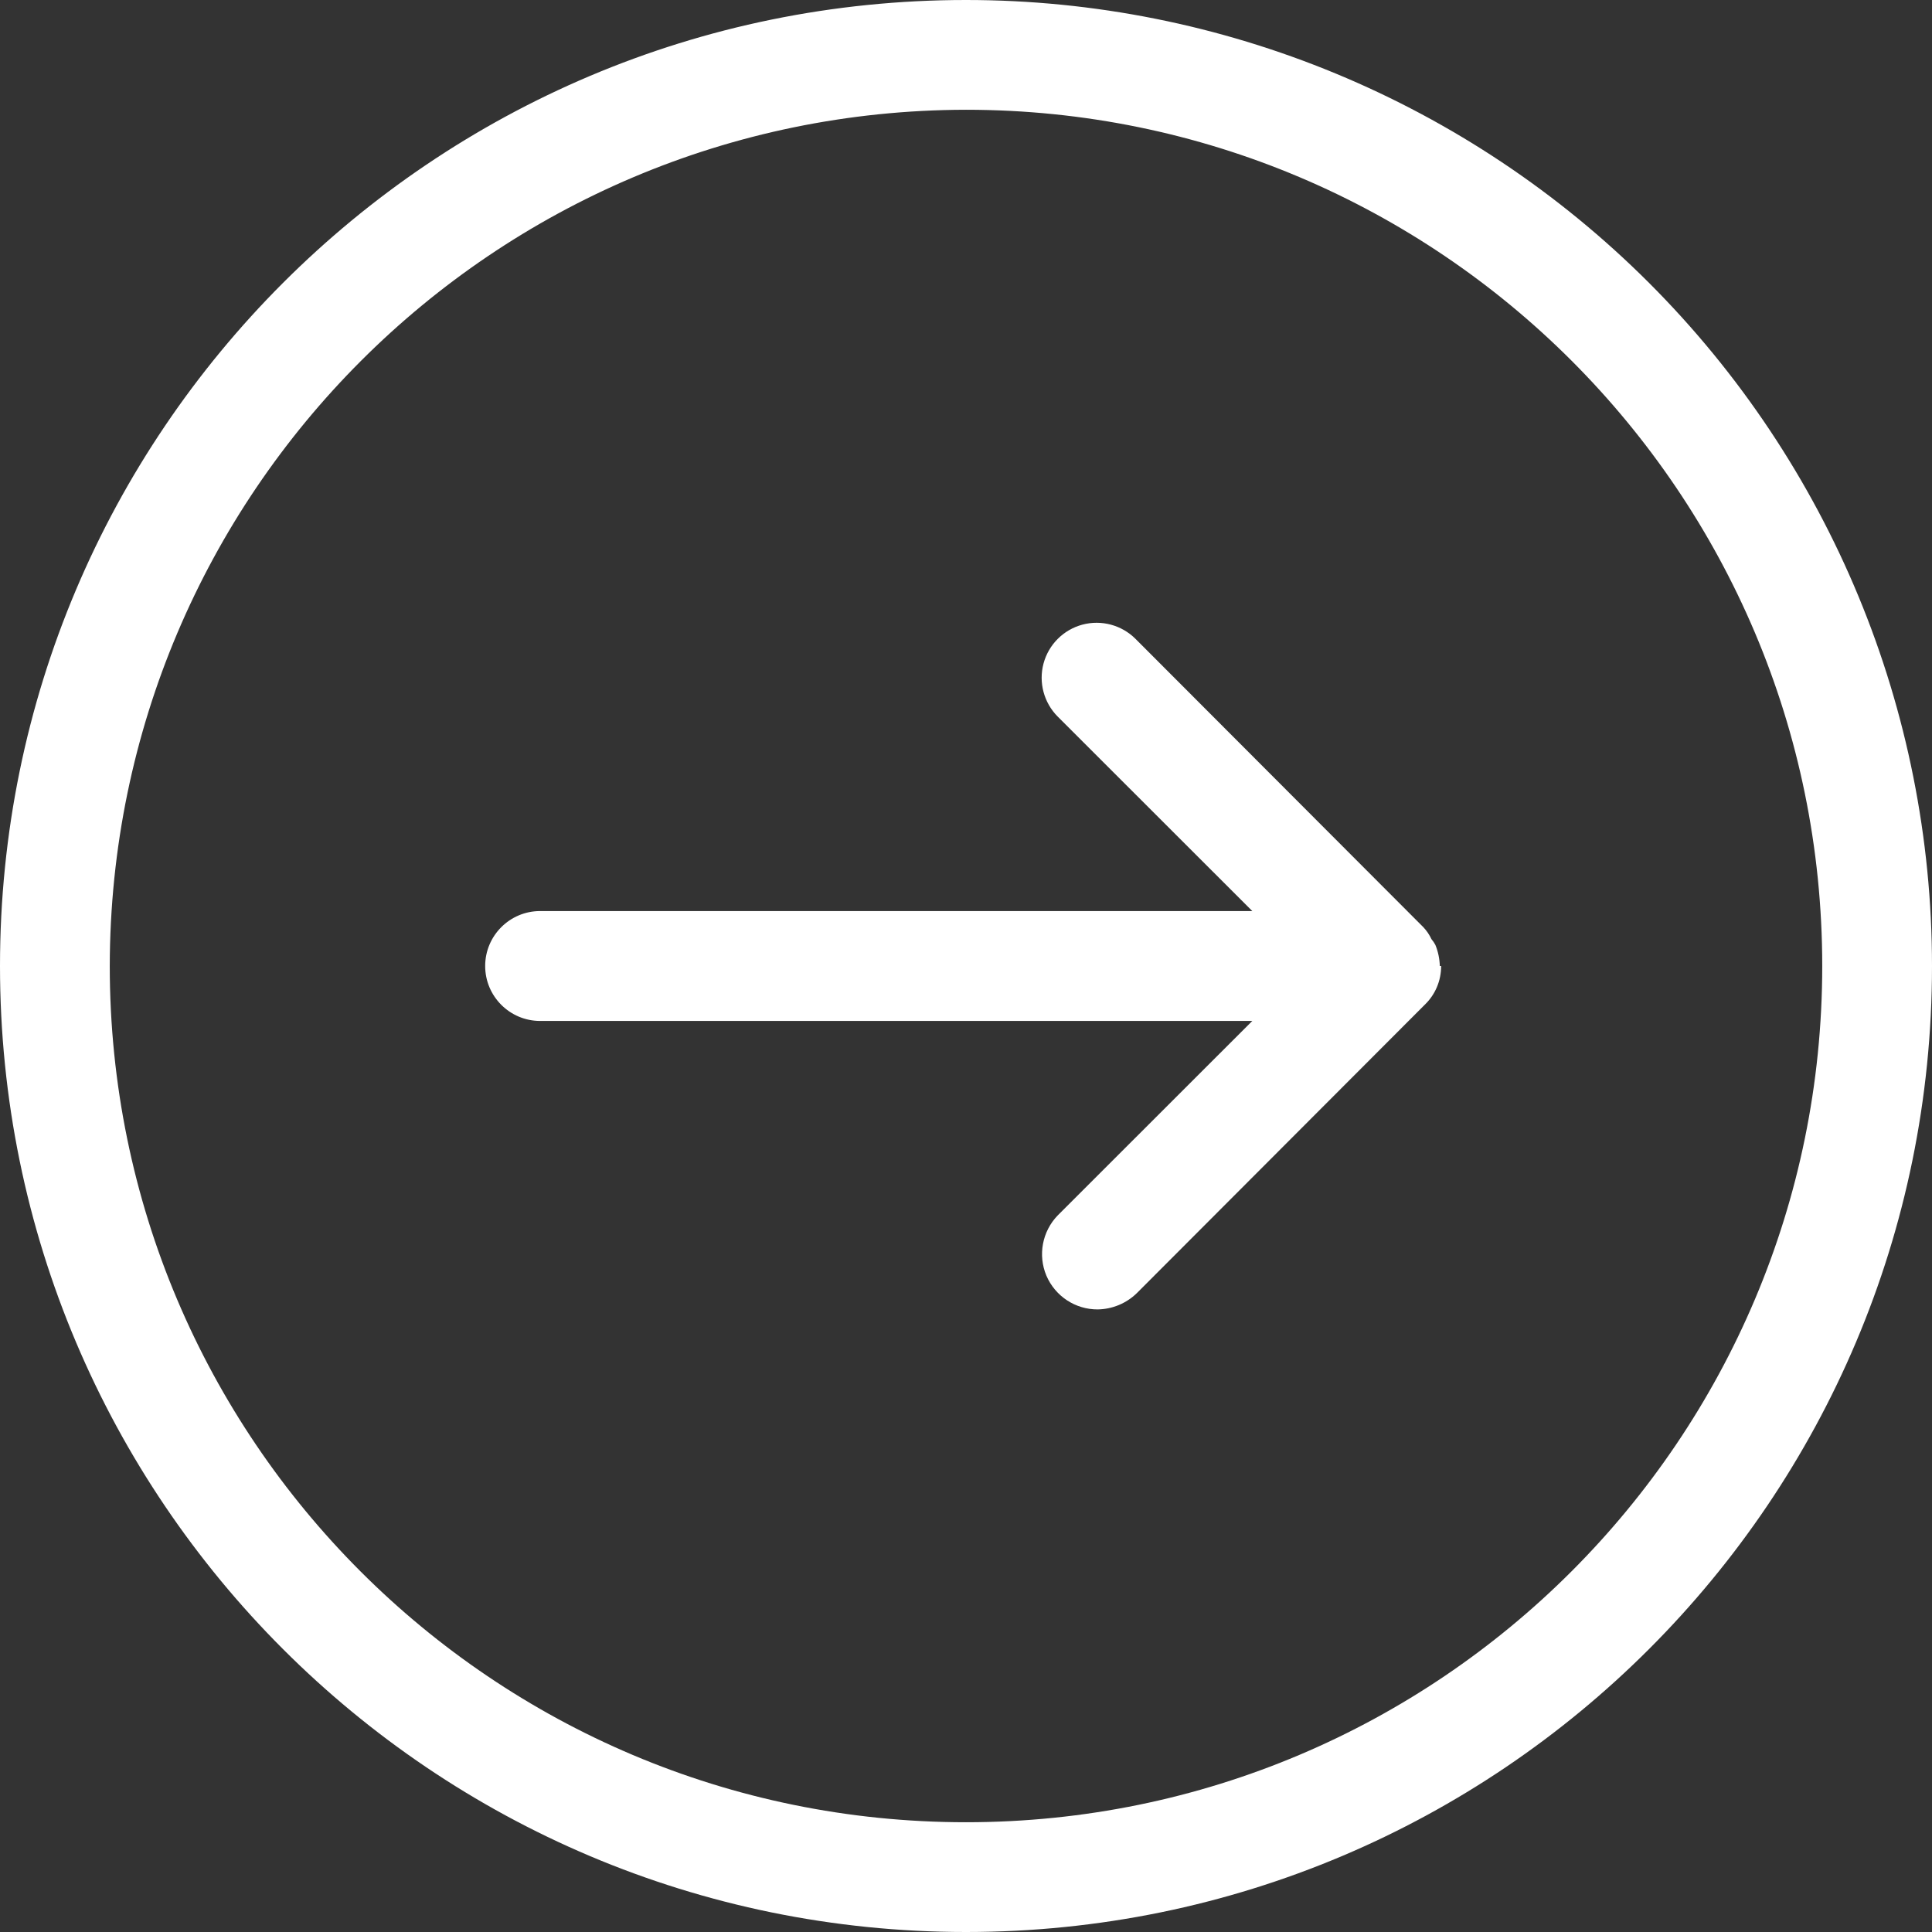
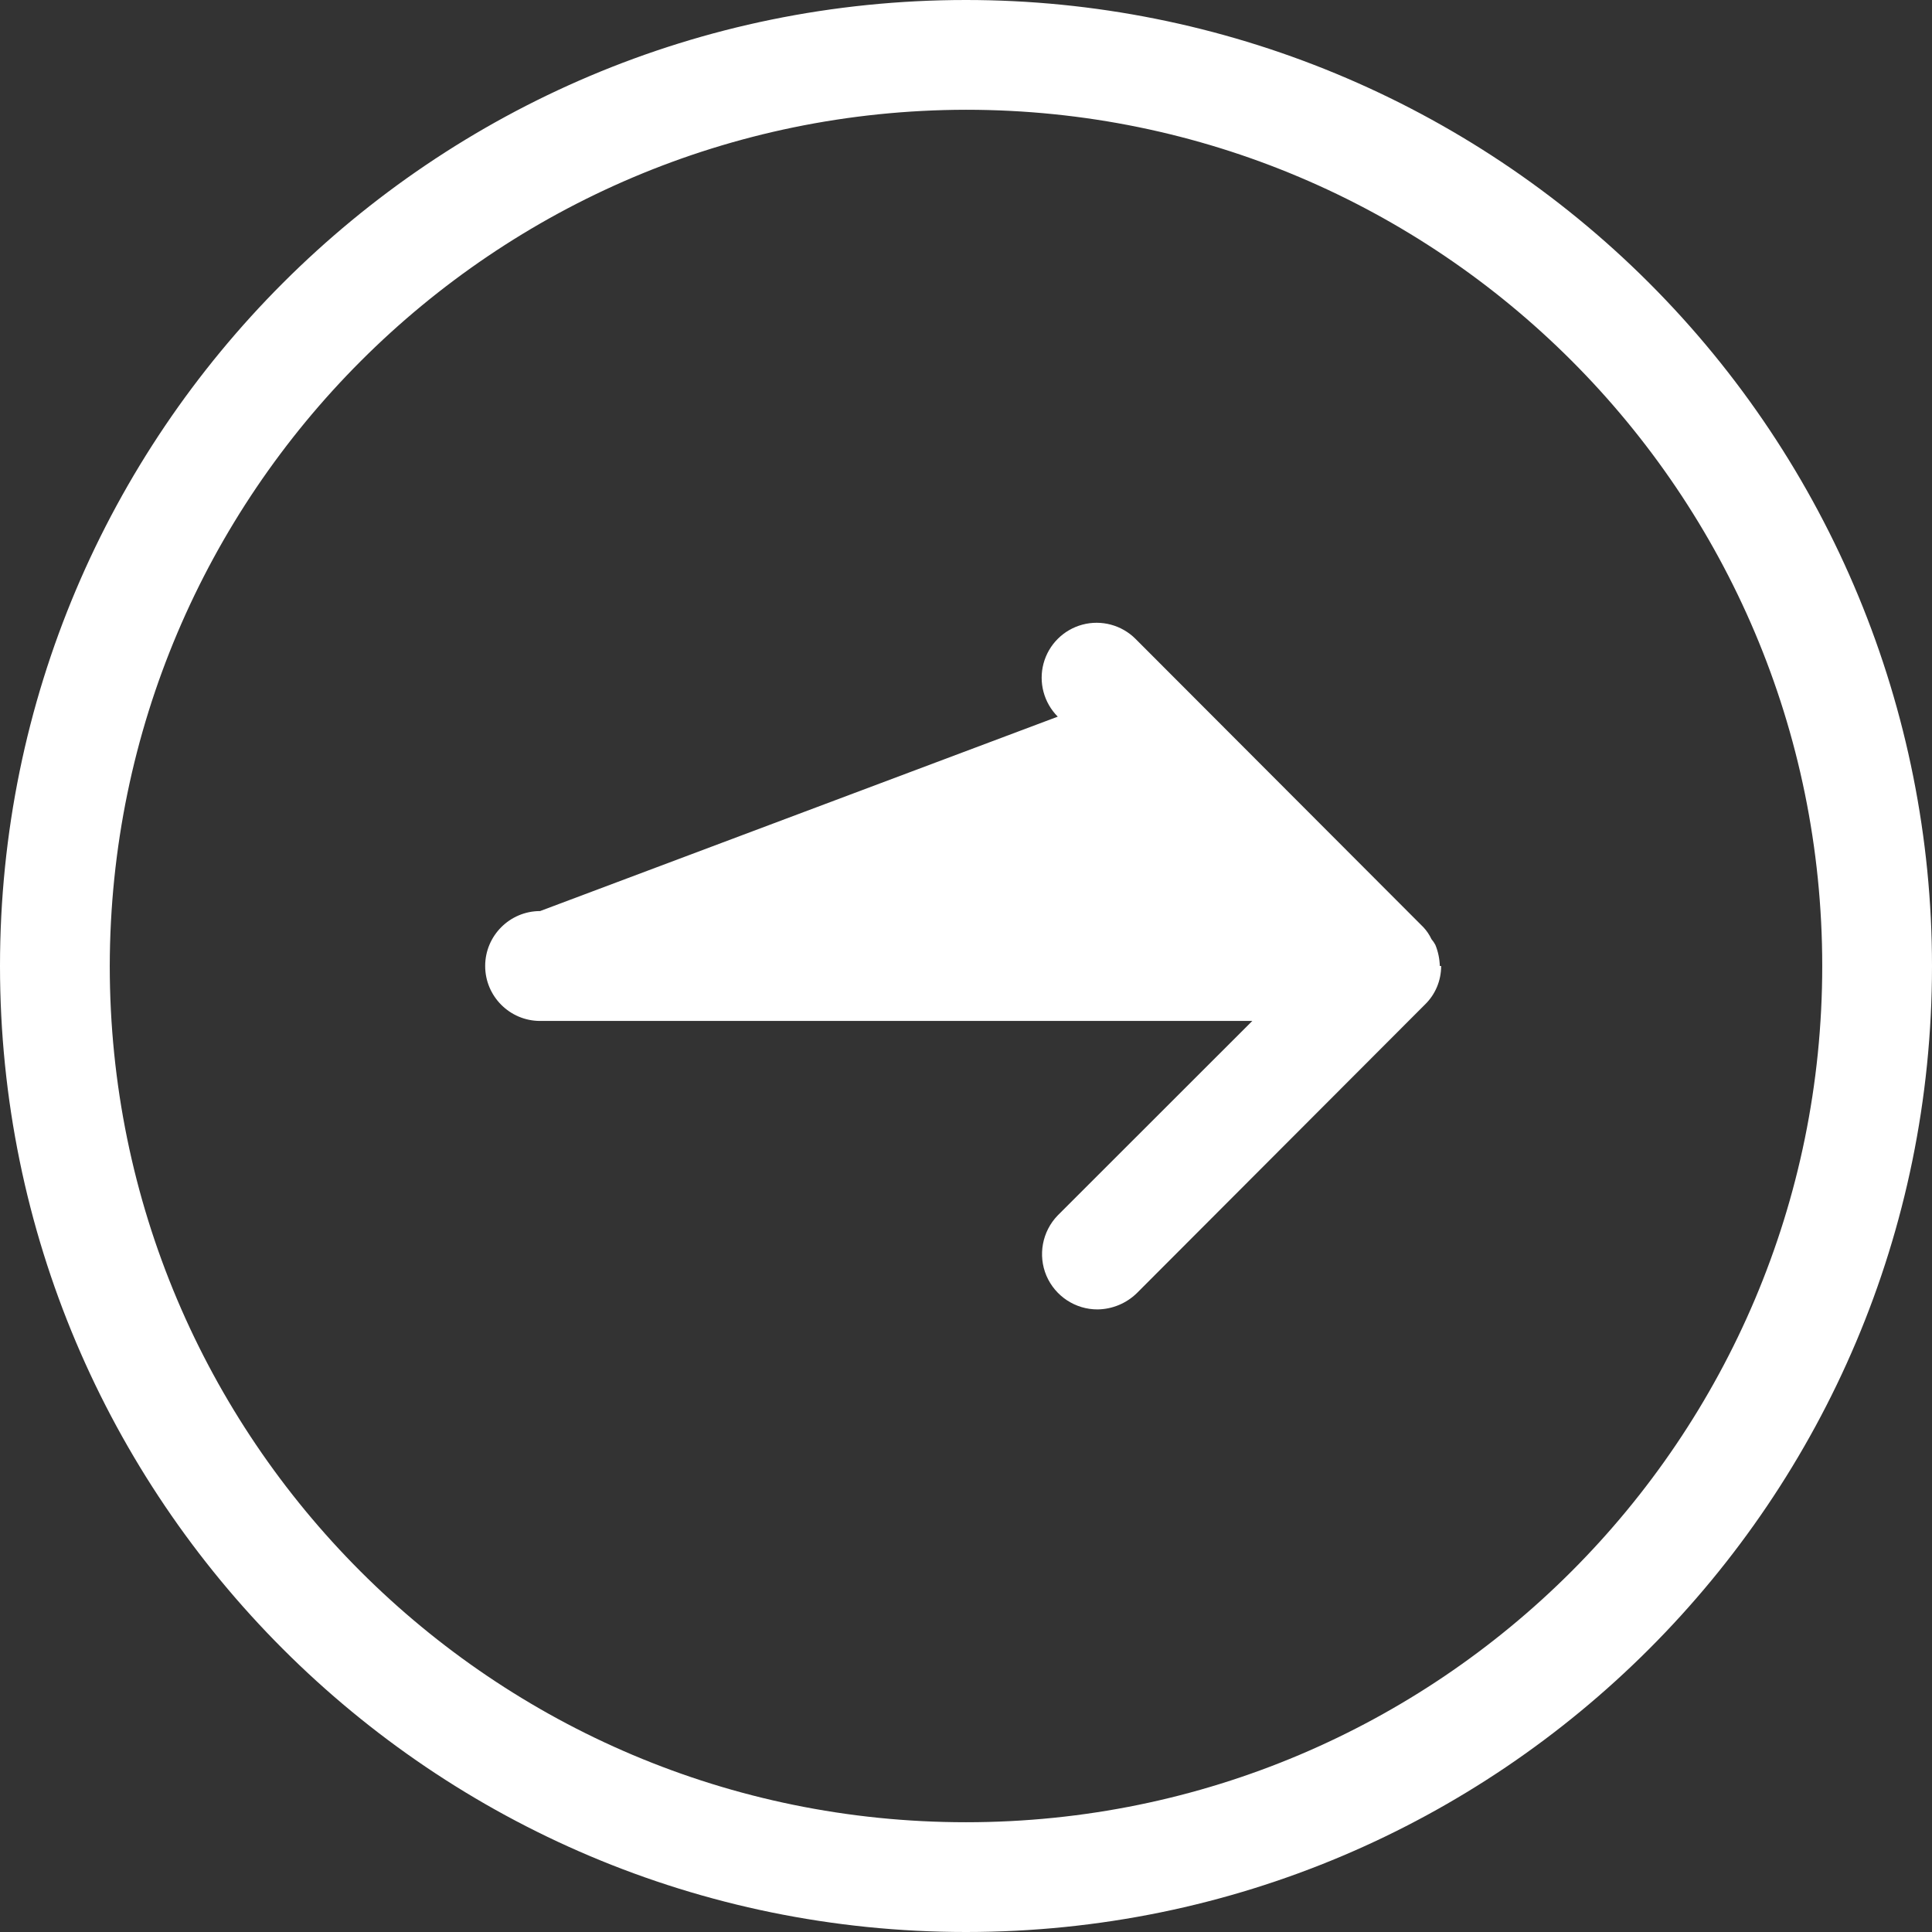
<svg xmlns="http://www.w3.org/2000/svg" width="16px" height="16px" viewBox="0 0 16 16" version="1.1">
  <rect x="0" y="0" width="16" height="16" fill="#333333" stroke="none" />
  <title>形状</title>
  <desc>Created with Sketch.</desc>
  <g id="页面-1" stroke="none" stroke-width="1" fill="none" fill-rule="evenodd">
    <g id="230823-门户首页" transform="translate(-376, -2718)" fill="#FFFFFF" fill-rule="nonzero">
-       <path d="M384,2718.909 C387.916,2718.909 391.091,2722.084 391.091,2726 C391.091,2729.916 387.916,2733.091 384,2733.091 C380.084,2733.091 376.909,2729.916 376.909,2726 C376.915,2722.086 380.086,2718.915 384,2718.909 M387.924,2726 C387.922,2725.94 387.91,2725.881 387.887,2725.825 C387.878,2725.808 387.867,2725.792 387.855,2725.778 C387.838,2725.742 387.816,2725.709 387.789,2725.68 L385.404,2723.291 C385.289,2723.176 385.121,2723.131 384.964,2723.173 C384.807,2723.215 384.684,2723.338 384.642,2723.495 C384.6,2723.652 384.645,2723.82 384.76,2723.935 L386.371,2725.545 L380.473,2725.545 C380.222,2725.545 380.018,2725.749 380.018,2726 C380.018,2726.251 380.222,2726.455 380.473,2726.455 L386.371,2726.455 L384.76,2728.065 C384.631,2728.198 384.594,2728.395 384.666,2728.565 C384.739,2728.735 384.906,2728.845 385.091,2728.844 C385.212,2728.842 385.328,2728.794 385.415,2728.709 L387.8,2726.32 C387.887,2726.236 387.935,2726.121 387.935,2726 L387.924,2726 Z M384,2718 C379.582,2718 376,2721.582 376,2726 C376,2730.418 379.582,2734 384,2734 C388.418,2734 392,2730.418 392,2726 C392,2723.878 391.157,2721.843 389.657,2720.343 C388.157,2718.843 386.122,2718 384,2718 Z" id="形状" />
+       <path d="M384,2718.909 C387.916,2718.909 391.091,2722.084 391.091,2726 C391.091,2729.916 387.916,2733.091 384,2733.091 C380.084,2733.091 376.909,2729.916 376.909,2726 C376.915,2722.086 380.086,2718.915 384,2718.909 M387.924,2726 C387.922,2725.94 387.91,2725.881 387.887,2725.825 C387.878,2725.808 387.867,2725.792 387.855,2725.778 C387.838,2725.742 387.816,2725.709 387.789,2725.68 L385.404,2723.291 C385.289,2723.176 385.121,2723.131 384.964,2723.173 C384.807,2723.215 384.684,2723.338 384.642,2723.495 C384.6,2723.652 384.645,2723.82 384.76,2723.935 L380.473,2725.545 C380.222,2725.545 380.018,2725.749 380.018,2726 C380.018,2726.251 380.222,2726.455 380.473,2726.455 L386.371,2726.455 L384.76,2728.065 C384.631,2728.198 384.594,2728.395 384.666,2728.565 C384.739,2728.735 384.906,2728.845 385.091,2728.844 C385.212,2728.842 385.328,2728.794 385.415,2728.709 L387.8,2726.32 C387.887,2726.236 387.935,2726.121 387.935,2726 L387.924,2726 Z M384,2718 C379.582,2718 376,2721.582 376,2726 C376,2730.418 379.582,2734 384,2734 C388.418,2734 392,2730.418 392,2726 C392,2723.878 391.157,2721.843 389.657,2720.343 C388.157,2718.843 386.122,2718 384,2718 Z" id="形状" />
    </g>
  </g>
</svg>